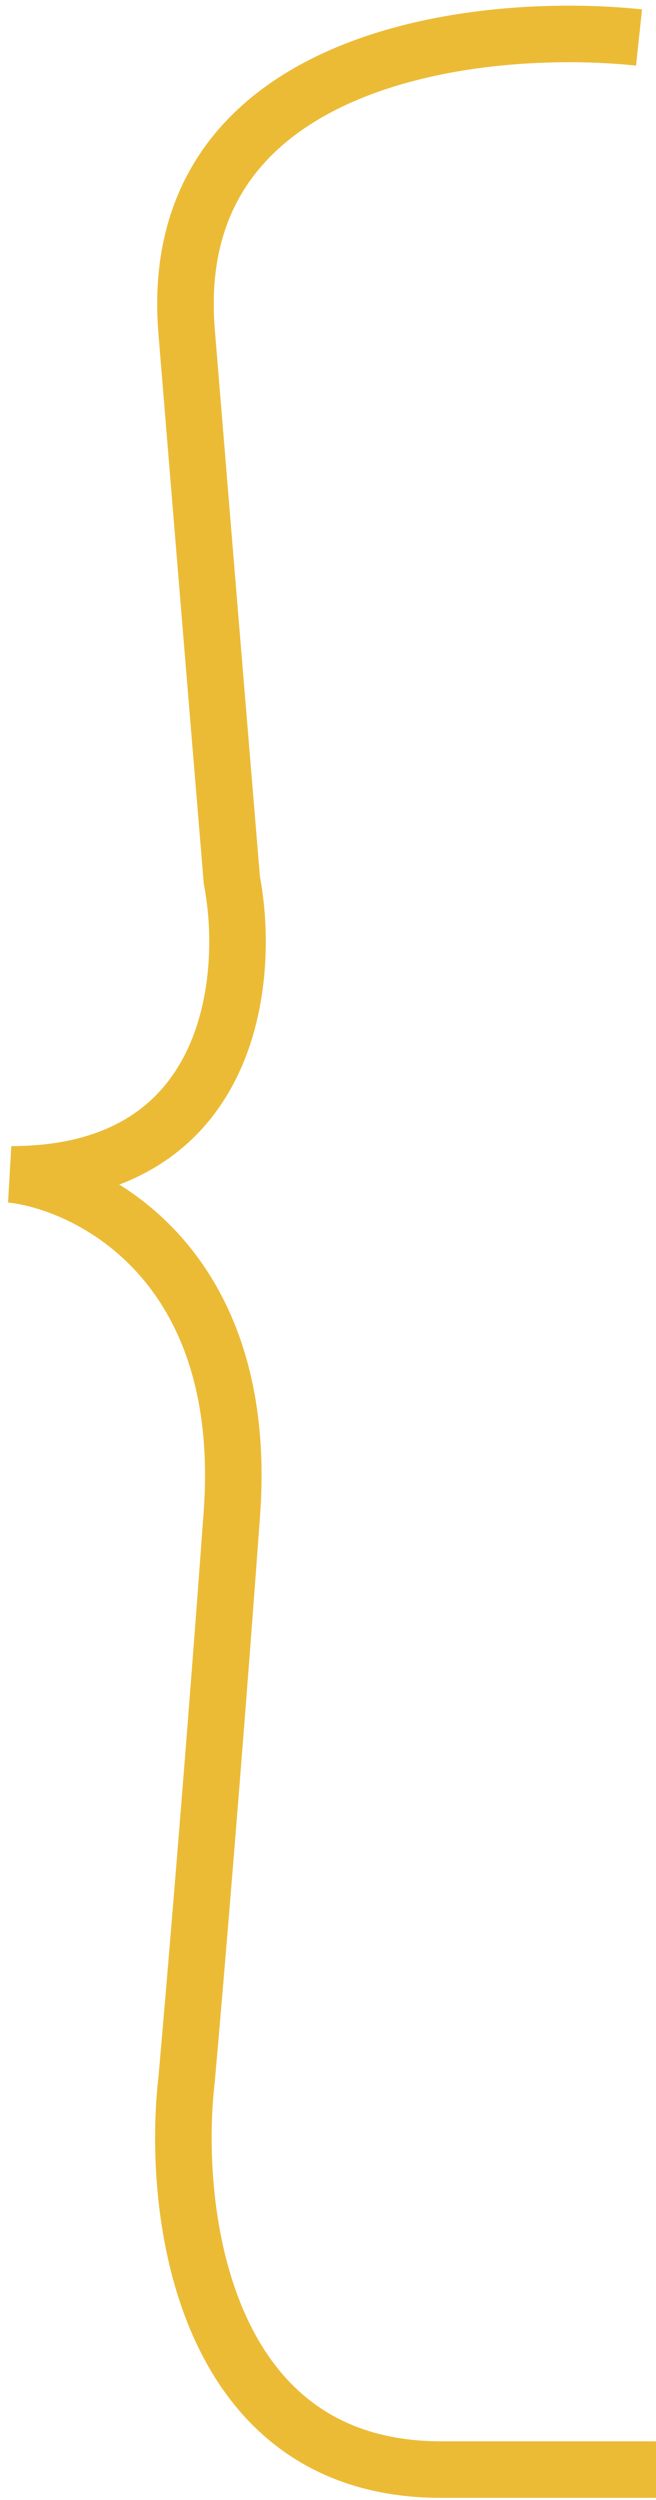
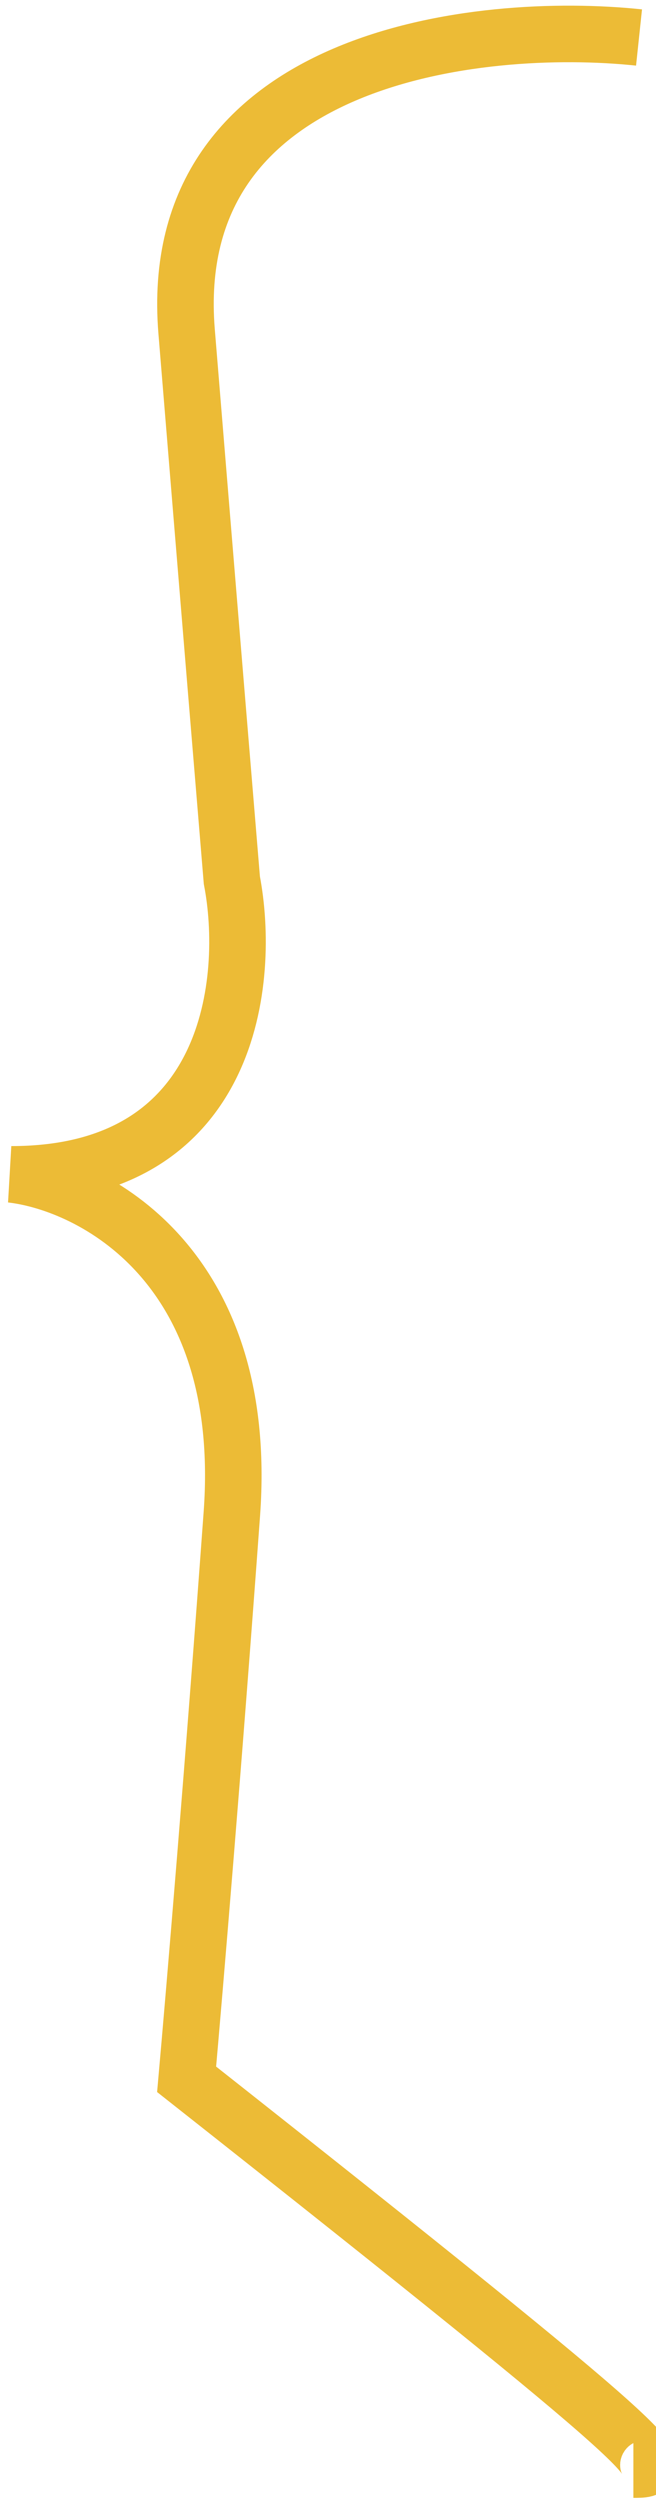
<svg xmlns="http://www.w3.org/2000/svg" width="58" height="221" viewBox="0 0 58 221" fill="none">
-   <path d="M56.5 3.315C42.334 1.815 14.5 4.915 16.5 29.315C18.5 53.715 20 71.815 20.5 77.815C22.167 86.482 20.6 103.815 1 103.815C8.167 104.649 22.1 111.815 20.5 133.815C18.9 155.815 17.167 176.315 16.5 183.815C15.167 195.315 17.8 218.315 39 218.315C60.2 218.315 59.167 218.315 56 218.315" stroke="#ECBB36" stroke-width="5" />
+   <path d="M56.5 3.315C42.334 1.815 14.5 4.915 16.5 29.315C18.5 53.715 20 71.815 20.5 77.815C22.167 86.482 20.6 103.815 1 103.815C8.167 104.649 22.1 111.815 20.5 133.815C18.9 155.815 17.167 176.315 16.5 183.815C60.2 218.315 59.167 218.315 56 218.315" stroke="#ECBB36" stroke-width="5" />
</svg>